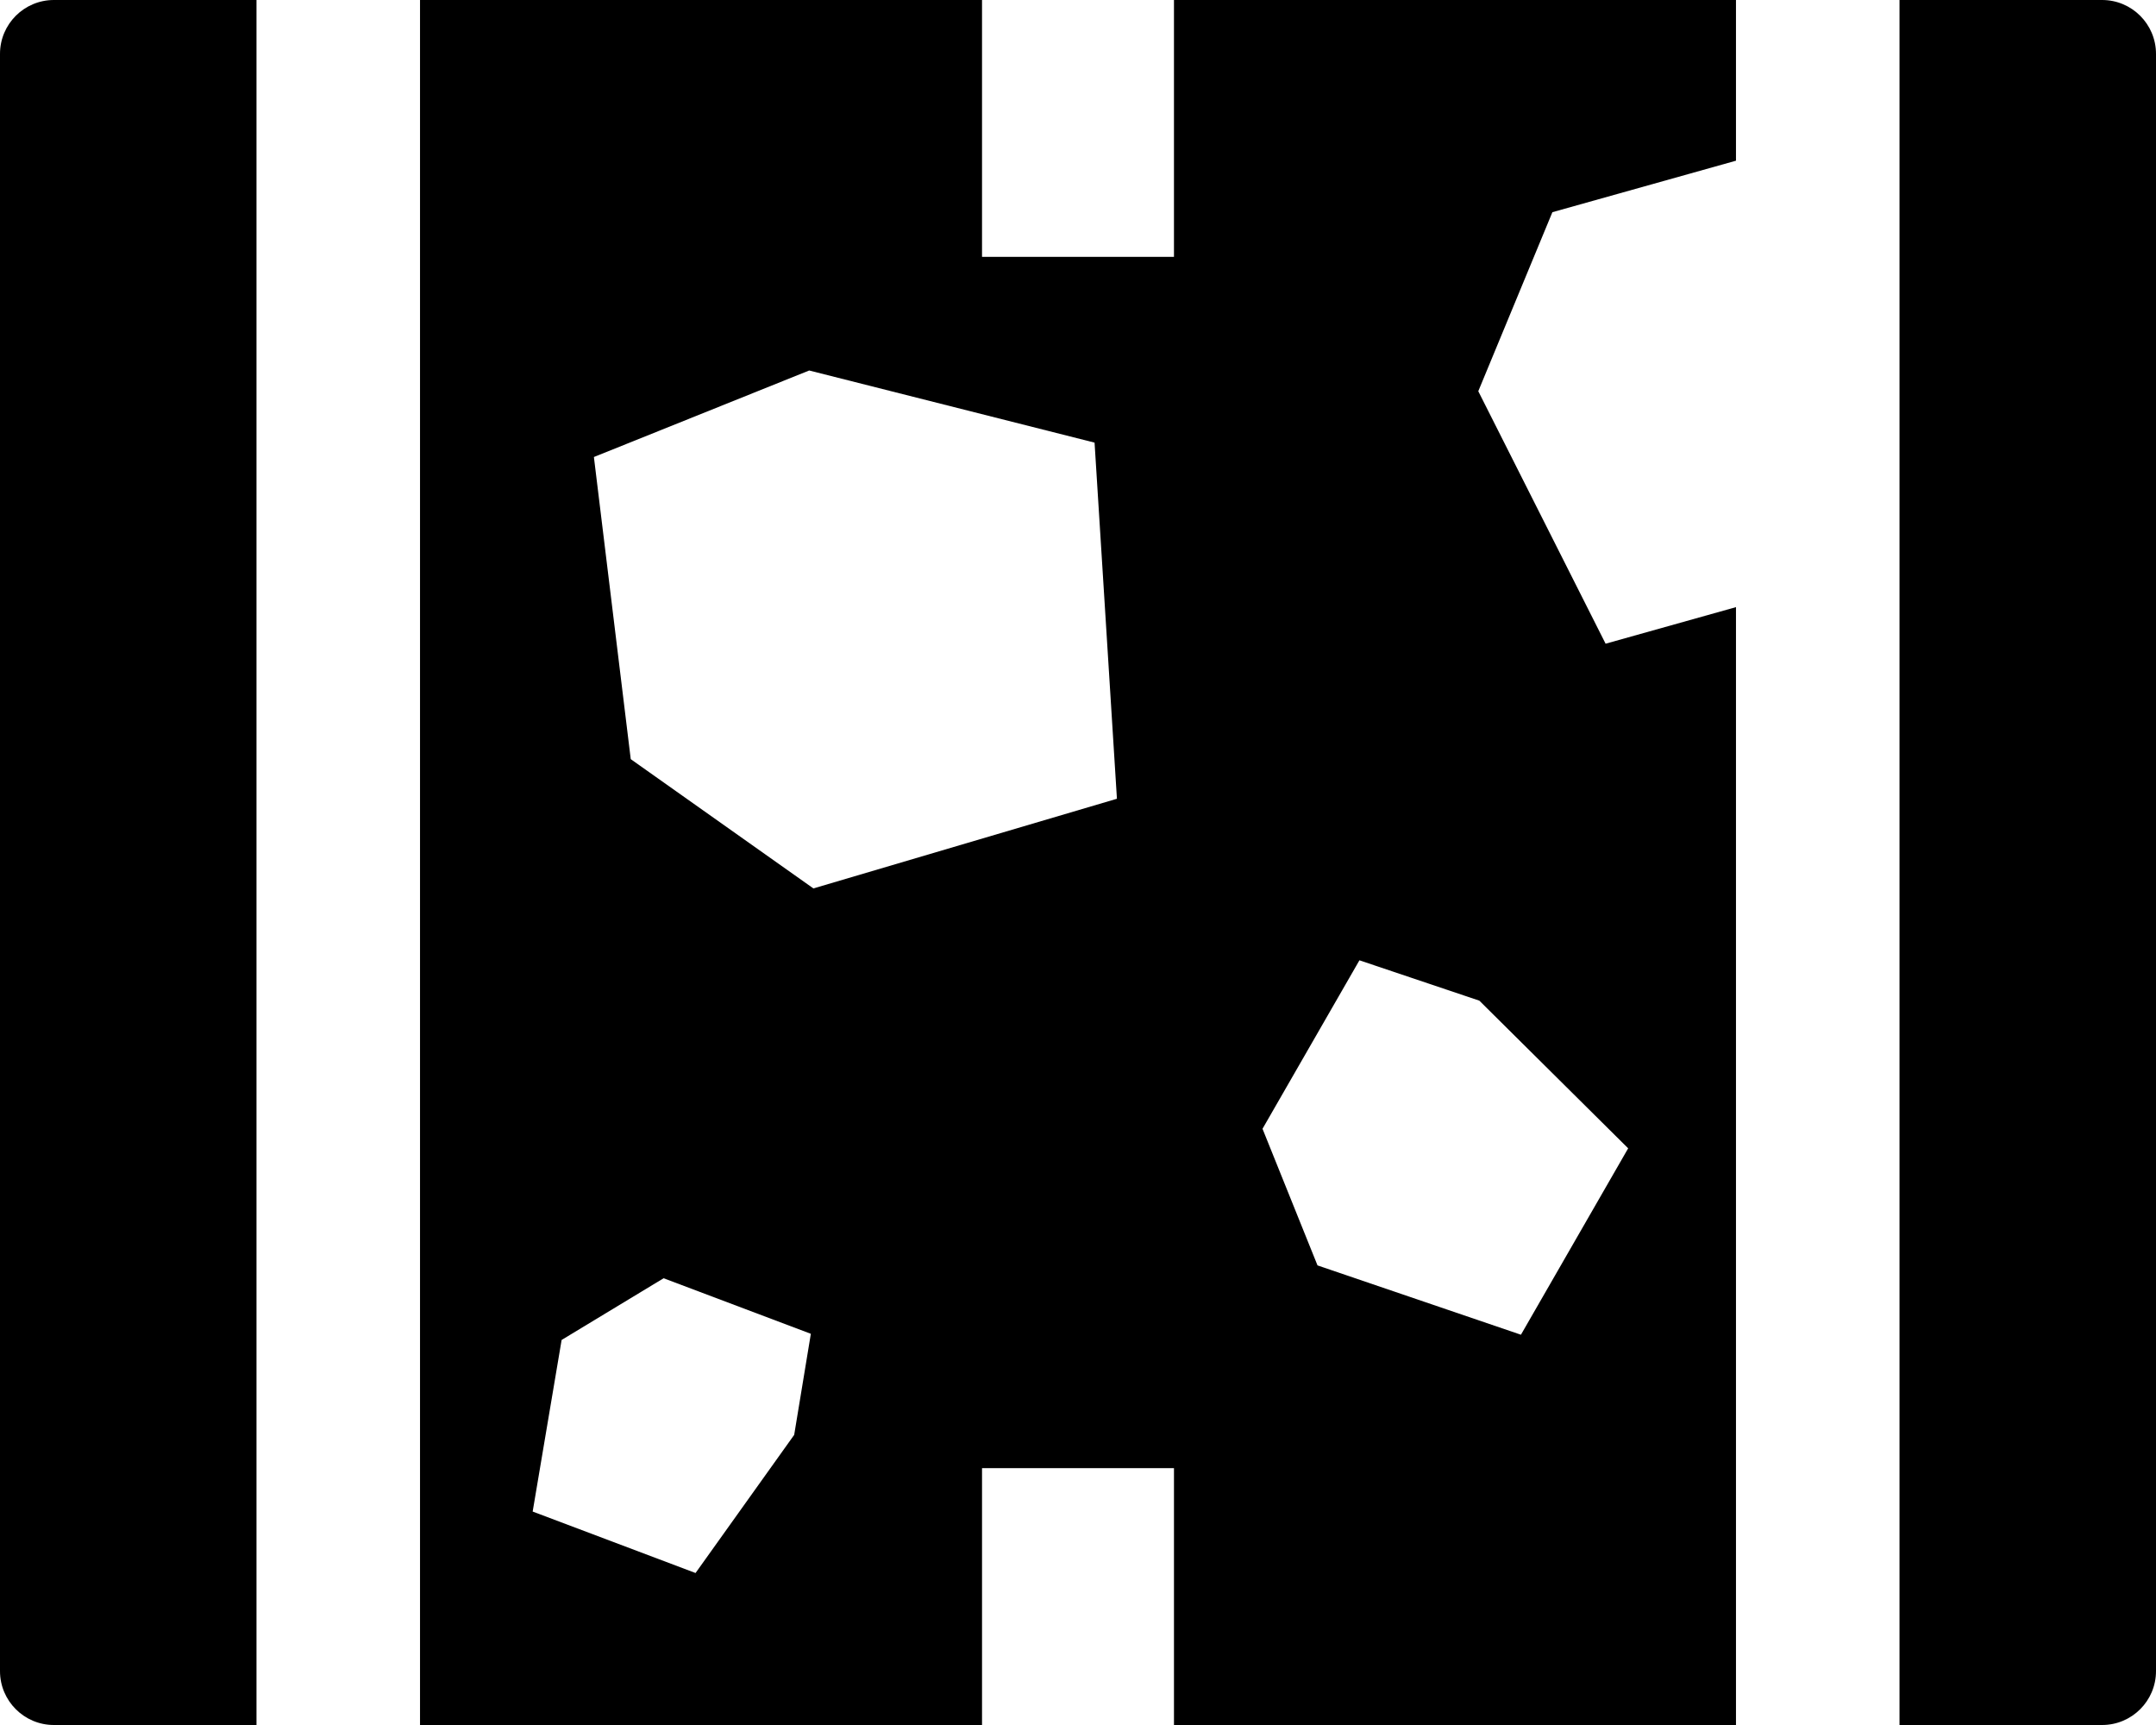
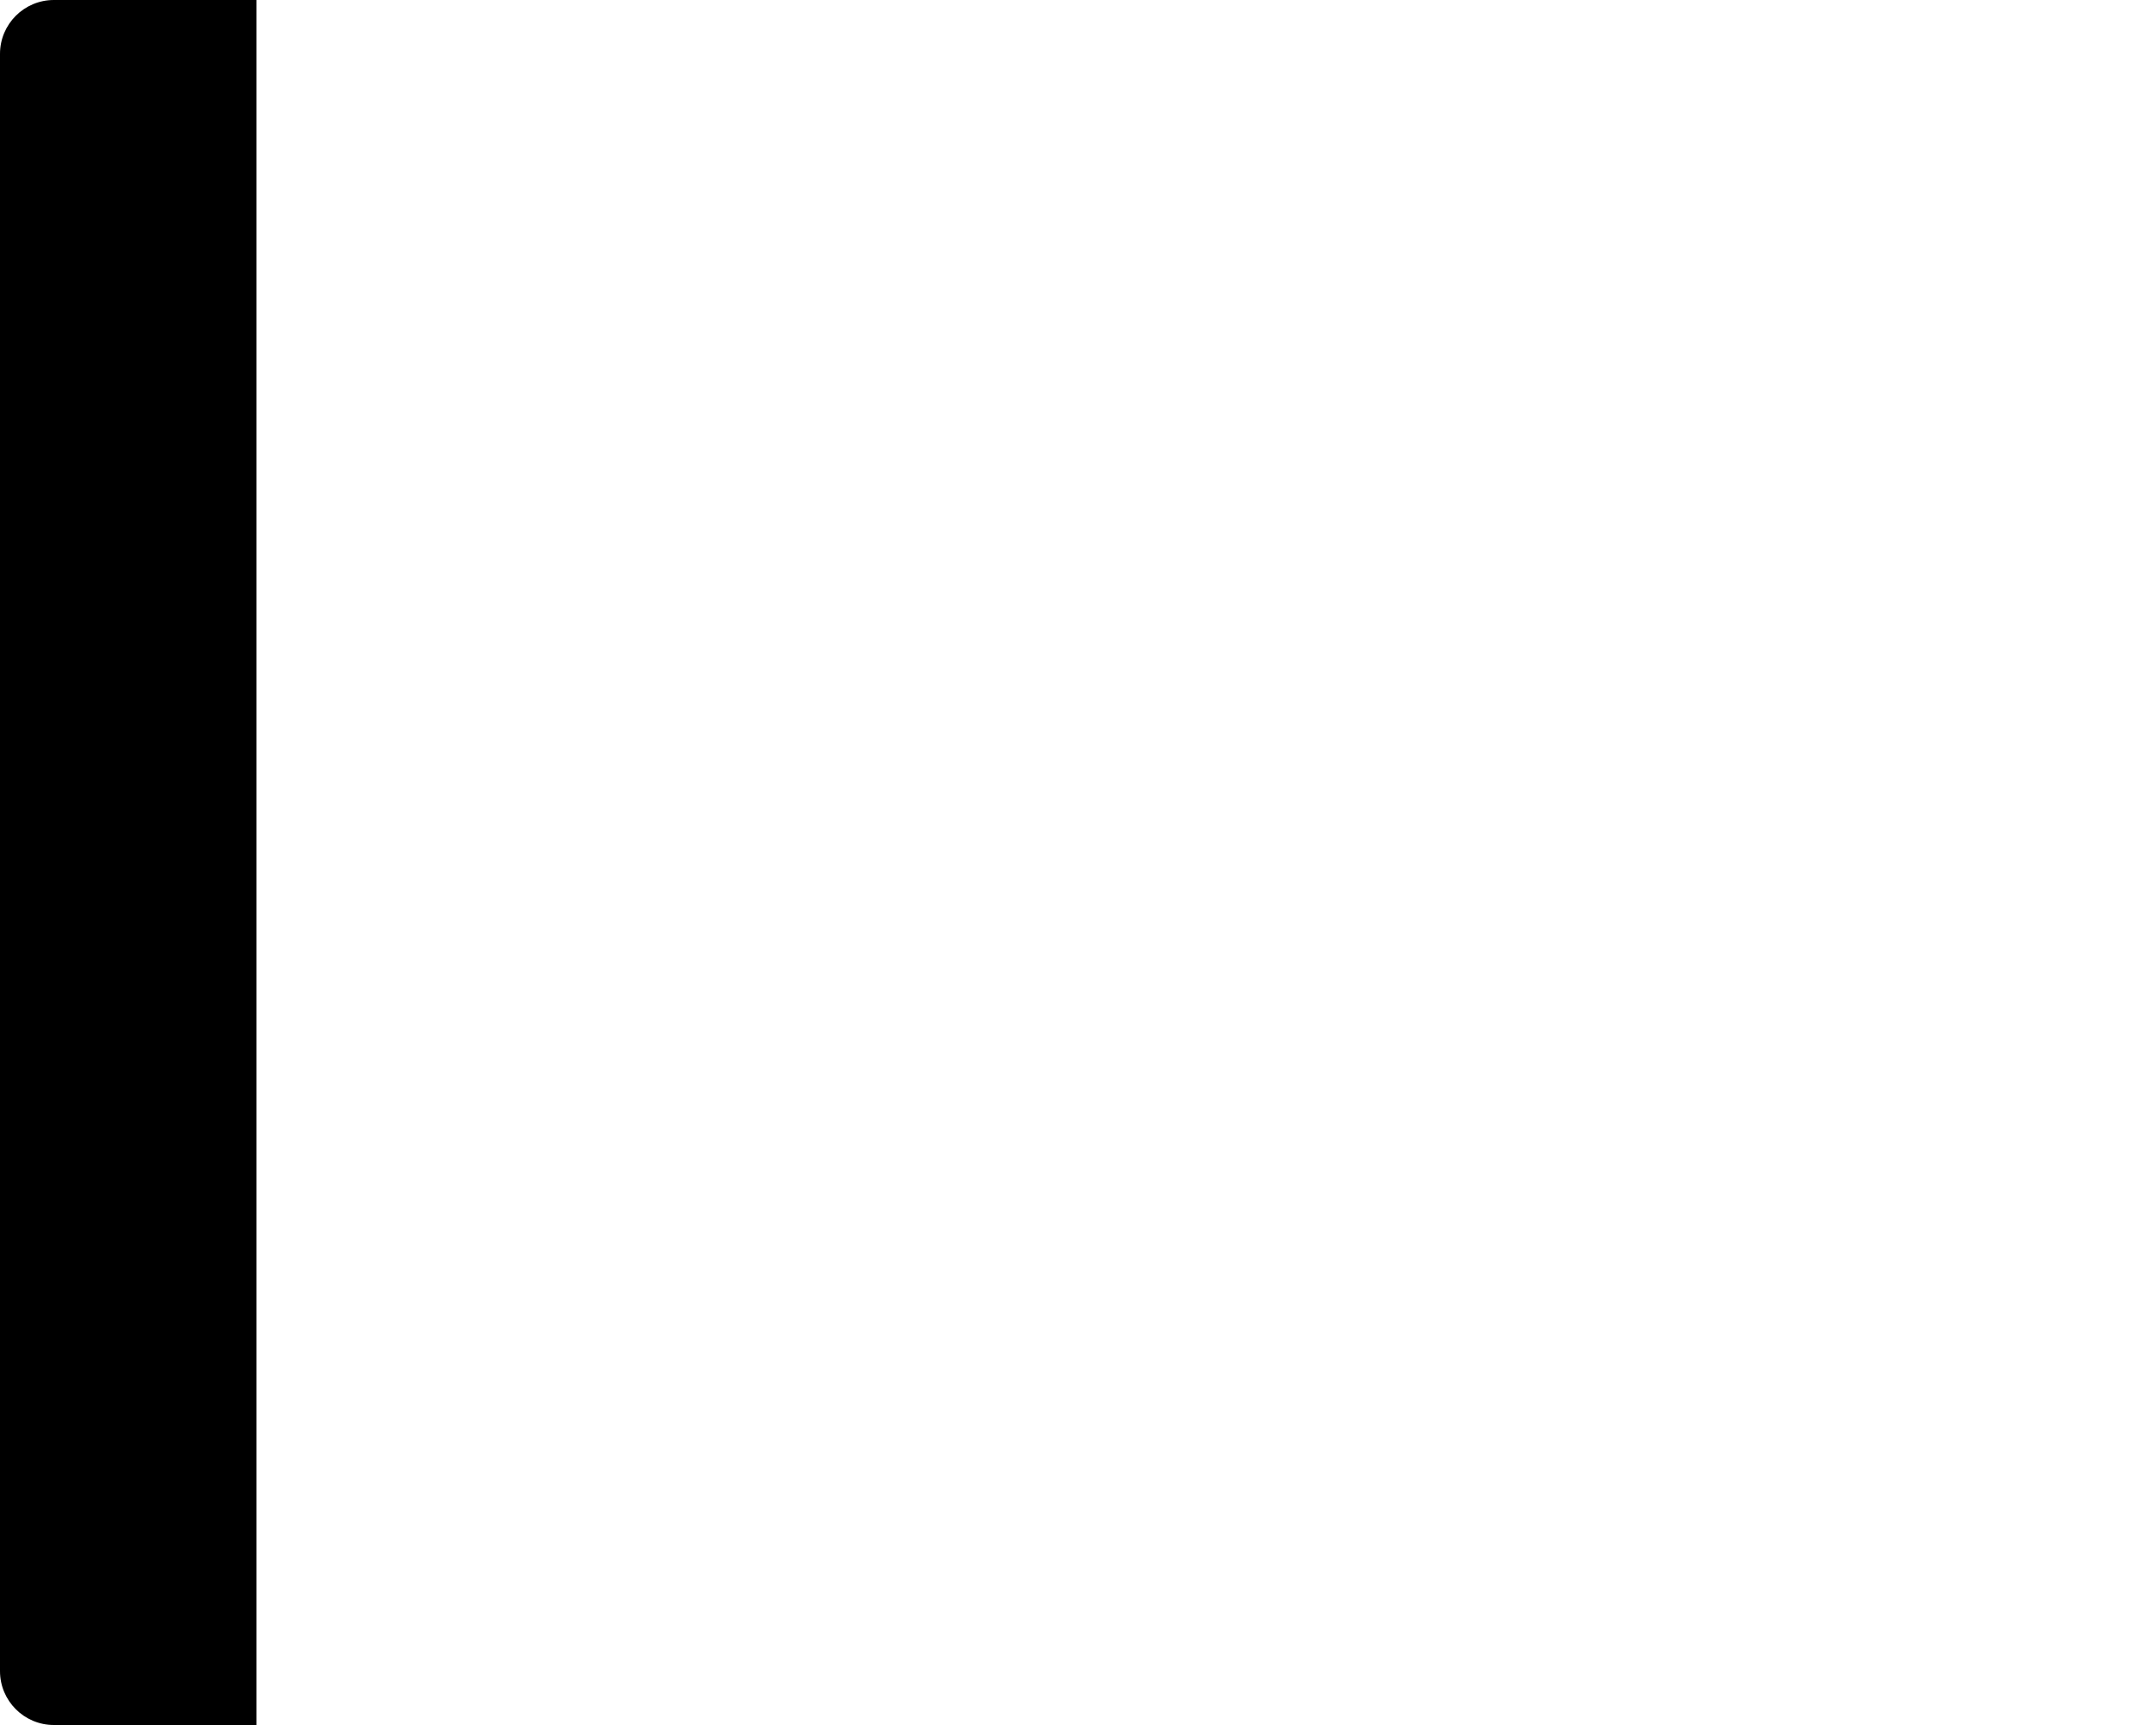
<svg xmlns="http://www.w3.org/2000/svg" id="Layer_1" data-name="Layer 1" width="640" height="512" viewBox="0 0 640 512">
  <path d="m0,16v480c0,8.836,7.163,16,16,16h60.14V0H16C7.163,0,0,7.163,0,16Z" />
-   <path d="m624,0h-60.14v512h60.14c8.836,0,16-7.163,16-16V16c0-8.836-7.163-16-16-16Z" />
-   <path d="m438.822,116.117l21.998-53.135,54.498-15.285V0h-166.83v76.234h-56.978V0H124.681v512h166.83v-76.234h56.978v76.234h166.83V180.205l-38.704,10.855-37.793-74.944Zm-203.072,309.769l-29.278,41.002-48.352-18.243,8.594-50.93,30.28-18.317,43.703,16.489-4.946,30Zm5.706-162.192l-54.221-38.37-10.938-89.677,63.909-25.681,84.71,21.41,6.64,105.704-90.099,26.614Zm210.029,132.469l-60.387-20.578-16.326-40.548,28.77-50.009,35.594,11.98,44.179,43.827-31.831,55.329Z" />
</svg>